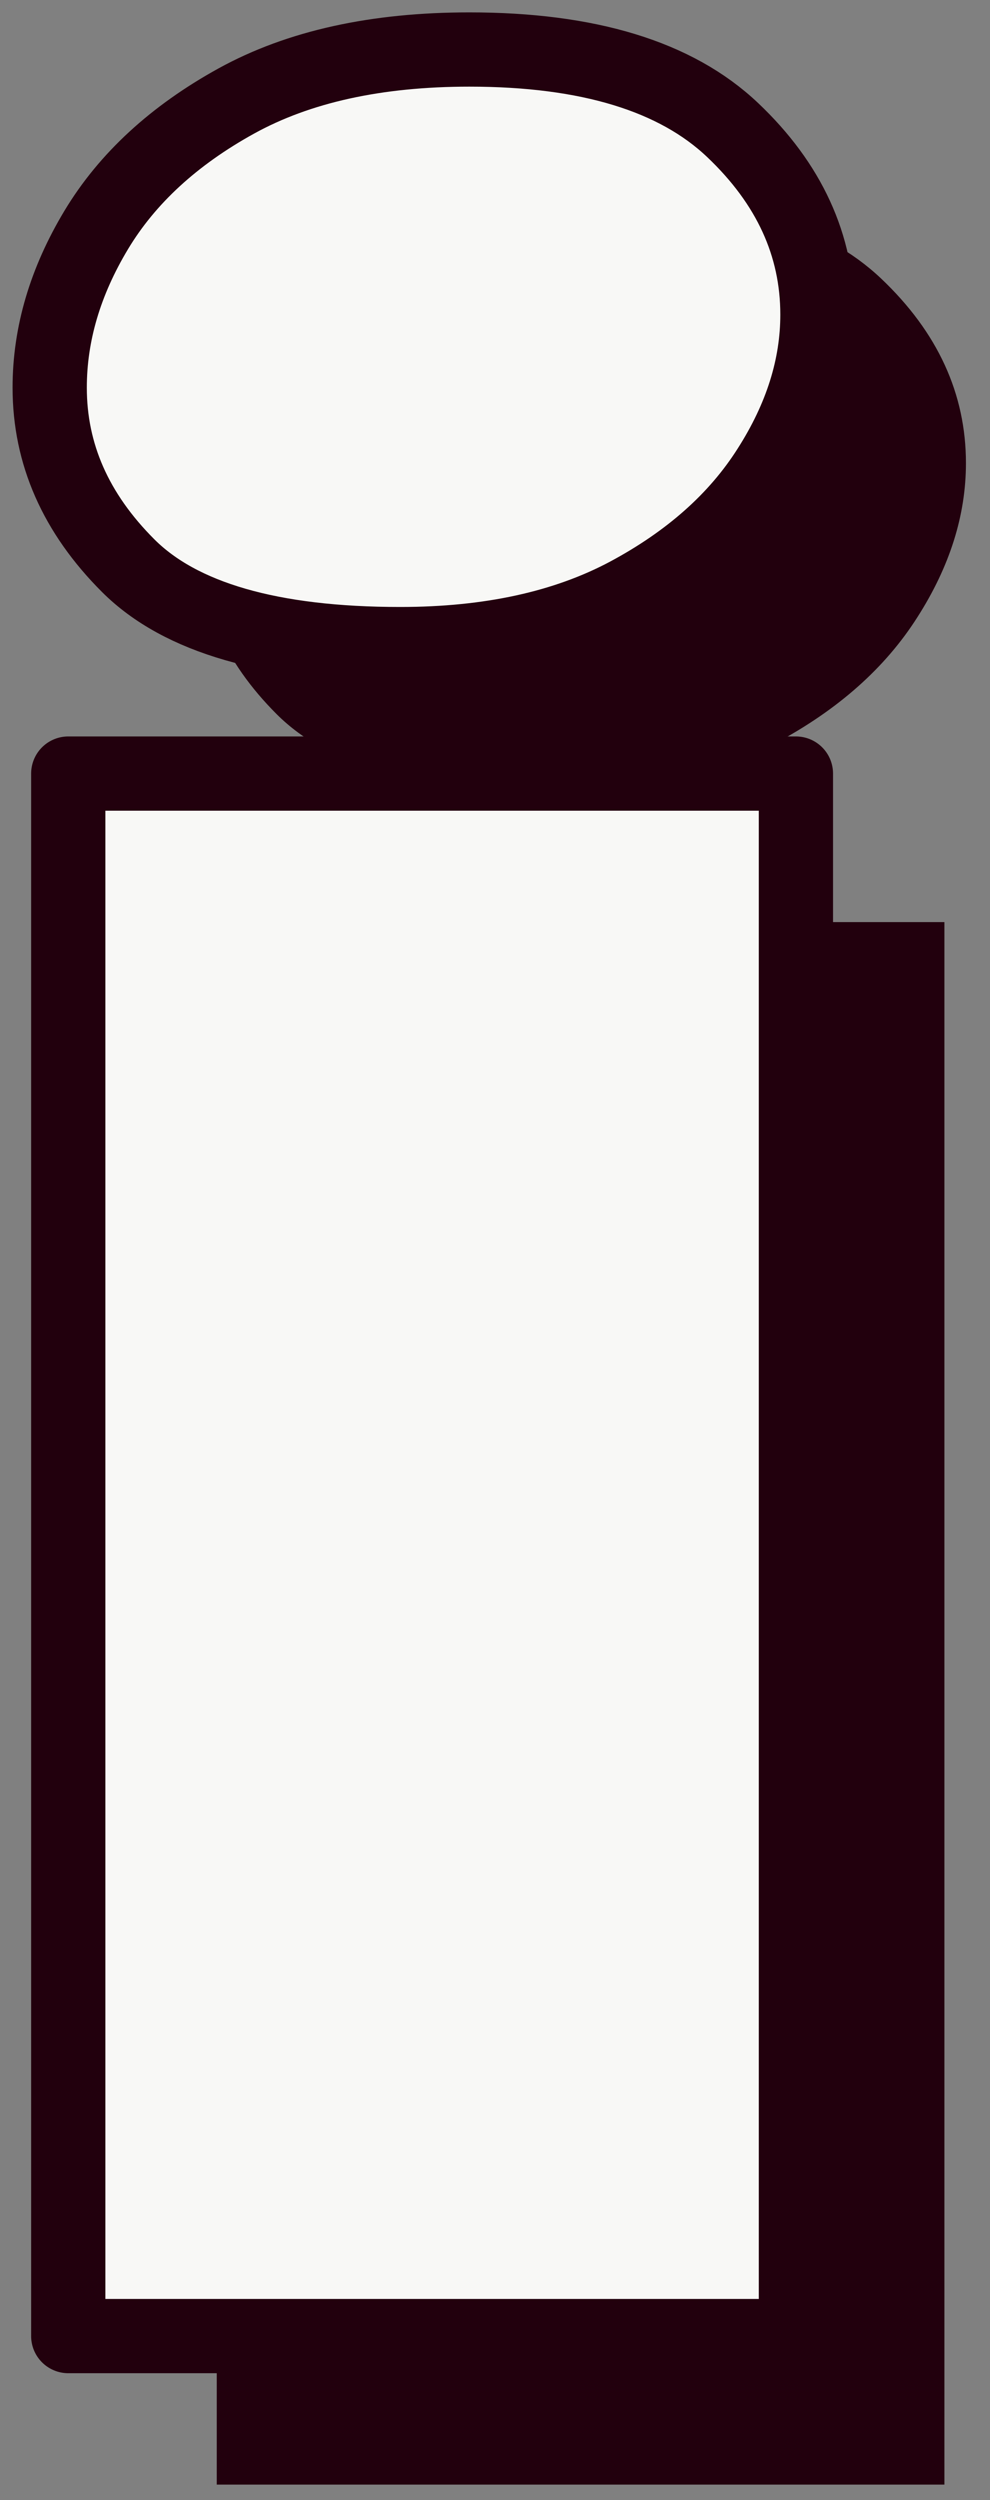
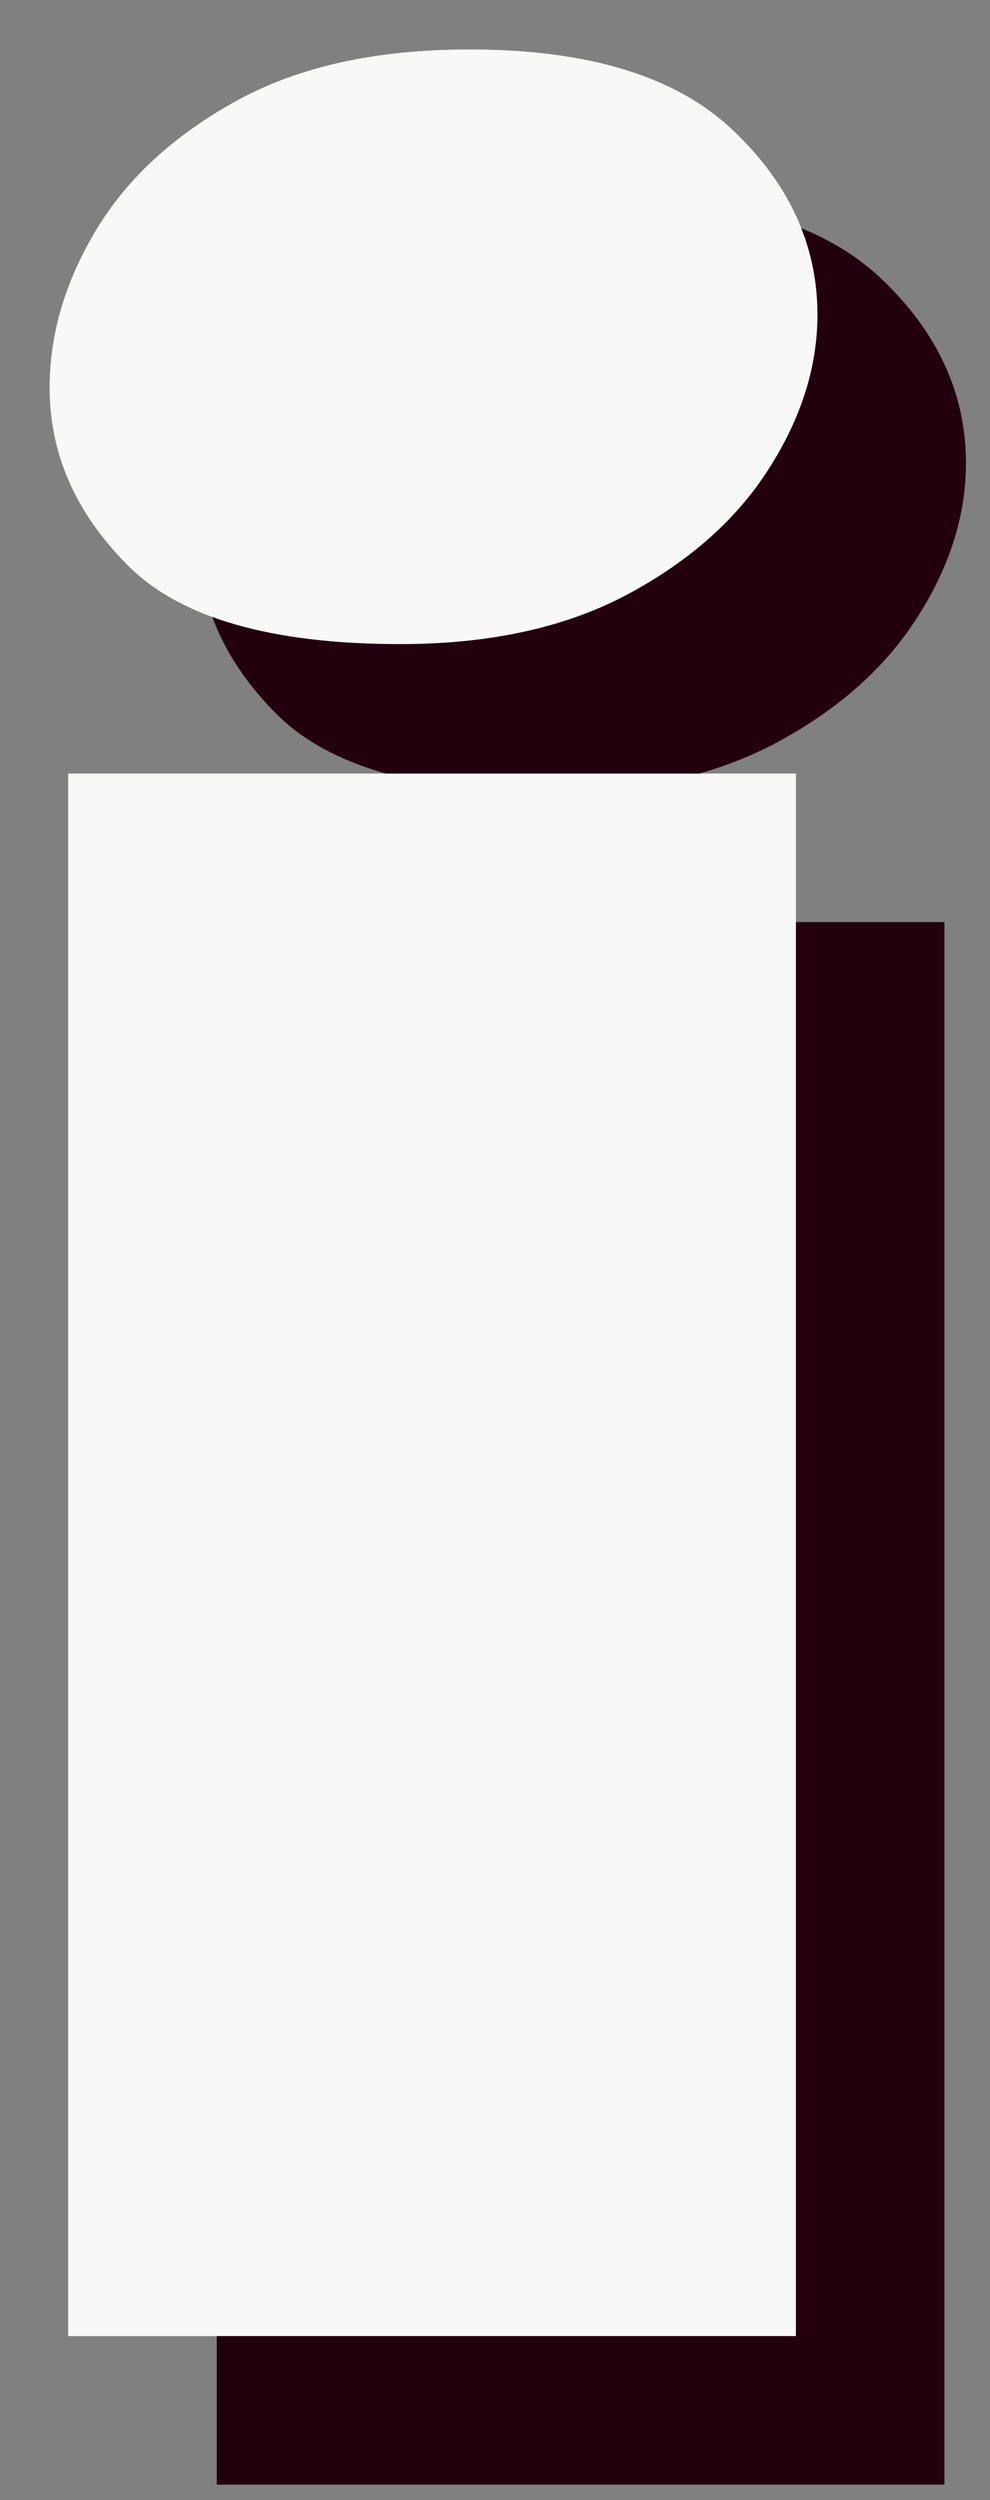
<svg xmlns="http://www.w3.org/2000/svg" width="40" height="101" viewBox="0 0 40 101" fill="none">
  <rect x="0" y="0" width="40" height="101" fill="#808080" stroke="none" />
  <g clip-path="url(#clip0_3784_116073)">
    <mask id="mask0_3784_116073" style="mask-type:luminance" maskUnits="userSpaceOnUse" x="0" y="0" width="40" height="101">
      <path d="M40 0H0V101H40V0Z" fill="white" />
    </mask>
    <g mask="url(#mask0_3784_116073)">
      <path d="M18.958 2C23.768 2 27.308 3.08 29.598 5.25C31.888 7.42 33.028 9.91 33.028 12.71C33.028 14.81 32.378 16.88 31.068 18.93C29.768 20.98 27.858 22.67 25.358 24.01C22.848 25.35 19.788 26.02 16.168 26.02C10.958 26.02 7.288 24.96 5.178 22.85C3.058 20.73 2.008 18.34 2.008 15.66C2.008 13.49 2.638 11.37 3.888 9.29C5.138 7.21 7.028 5.47 9.548 4.08C12.068 2.69 15.208 2 18.968 2H18.958ZM32.158 94.37H2.758V31.25H32.158V94.37Z" fill="#F8F8F6" />
      <path d="M24.958 8C29.768 8 33.308 9.08 35.598 11.25C37.888 13.42 39.028 15.91 39.028 18.71C39.028 20.81 38.378 22.88 37.068 24.93C35.768 26.98 33.858 28.67 31.358 30.01C28.848 31.35 25.788 32.02 22.168 32.02C16.958 32.02 13.288 30.96 11.178 28.85C9.058 26.73 8.008 24.34 8.008 21.66C8.008 19.49 8.638 17.37 9.888 15.29C11.138 13.21 13.028 11.47 15.548 10.08C18.068 8.69 21.208 8 24.968 8H24.958ZM38.158 100.37H8.758V37.25H38.158V100.37Z" fill="#22000D" />
      <path d="M18.958 2C23.768 2 27.308 3.08 29.598 5.25C31.888 7.42 33.028 9.91 33.028 12.71C33.028 14.81 32.378 16.88 31.068 18.93C29.768 20.98 27.858 22.67 25.358 24.01C22.848 25.35 19.788 26.02 16.168 26.02C10.958 26.02 7.288 24.96 5.178 22.85C3.058 20.73 2.008 18.34 2.008 15.66C2.008 13.49 2.638 11.37 3.888 9.29C5.138 7.21 7.028 5.47 9.548 4.08C12.068 2.69 15.208 2 18.968 2H18.958ZM32.158 94.37H2.758V31.25H32.158V94.37Z" fill="#F8F8F6" />
-       <path d="M18.958 2C23.768 2 27.308 3.08 29.598 5.25C31.888 7.42 33.028 9.91 33.028 12.71C33.028 14.81 32.378 16.88 31.068 18.93C29.768 20.98 27.858 22.67 25.358 24.01C22.848 25.35 19.788 26.02 16.168 26.02C10.958 26.02 7.288 24.96 5.178 22.85C3.058 20.73 2.008 18.34 2.008 15.66C2.008 13.49 2.638 11.37 3.888 9.29C5.138 7.21 7.028 5.47 9.548 4.08C12.068 2.69 15.208 2 18.968 2H18.958ZM32.158 94.37H2.758V31.25H32.158V94.37Z" stroke="#22000D" stroke-width="3" stroke-linejoin="round" />
    </g>
  </g>
  <defs>
    <clipPath id="clip0_3784_116073">
      <rect width="40" height="101" fill="white" />
    </clipPath>
  </defs>
</svg>